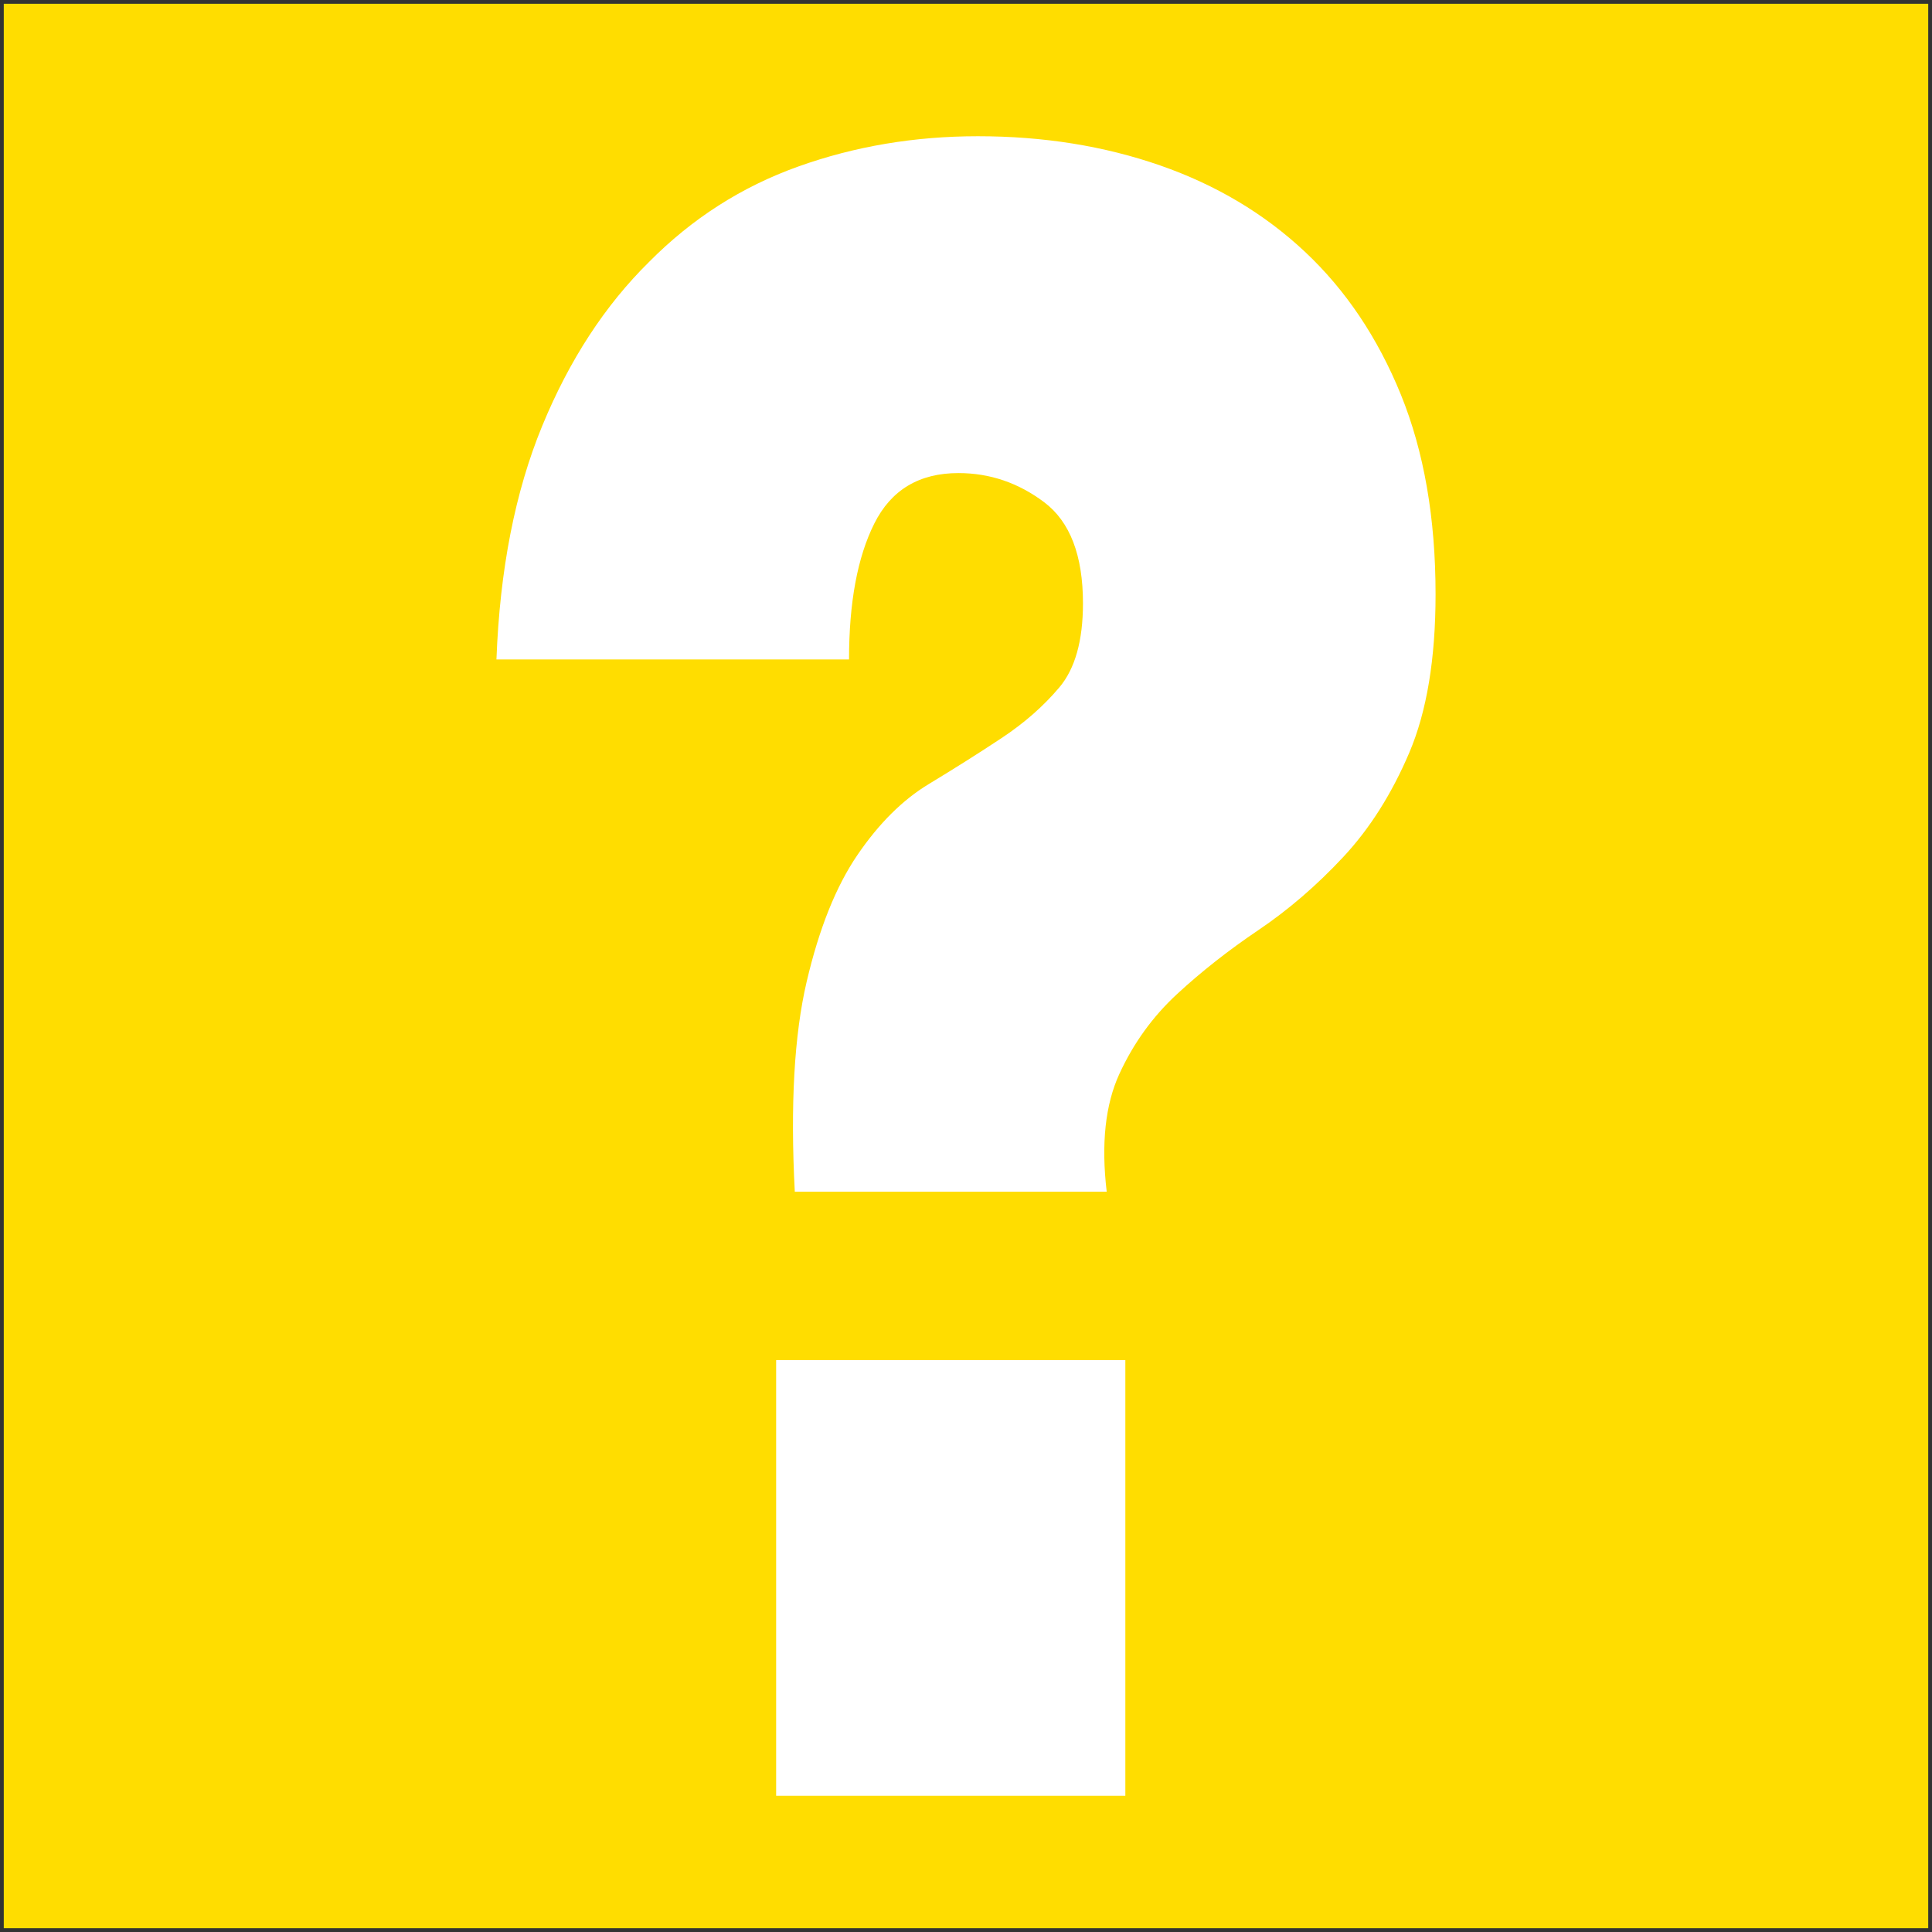
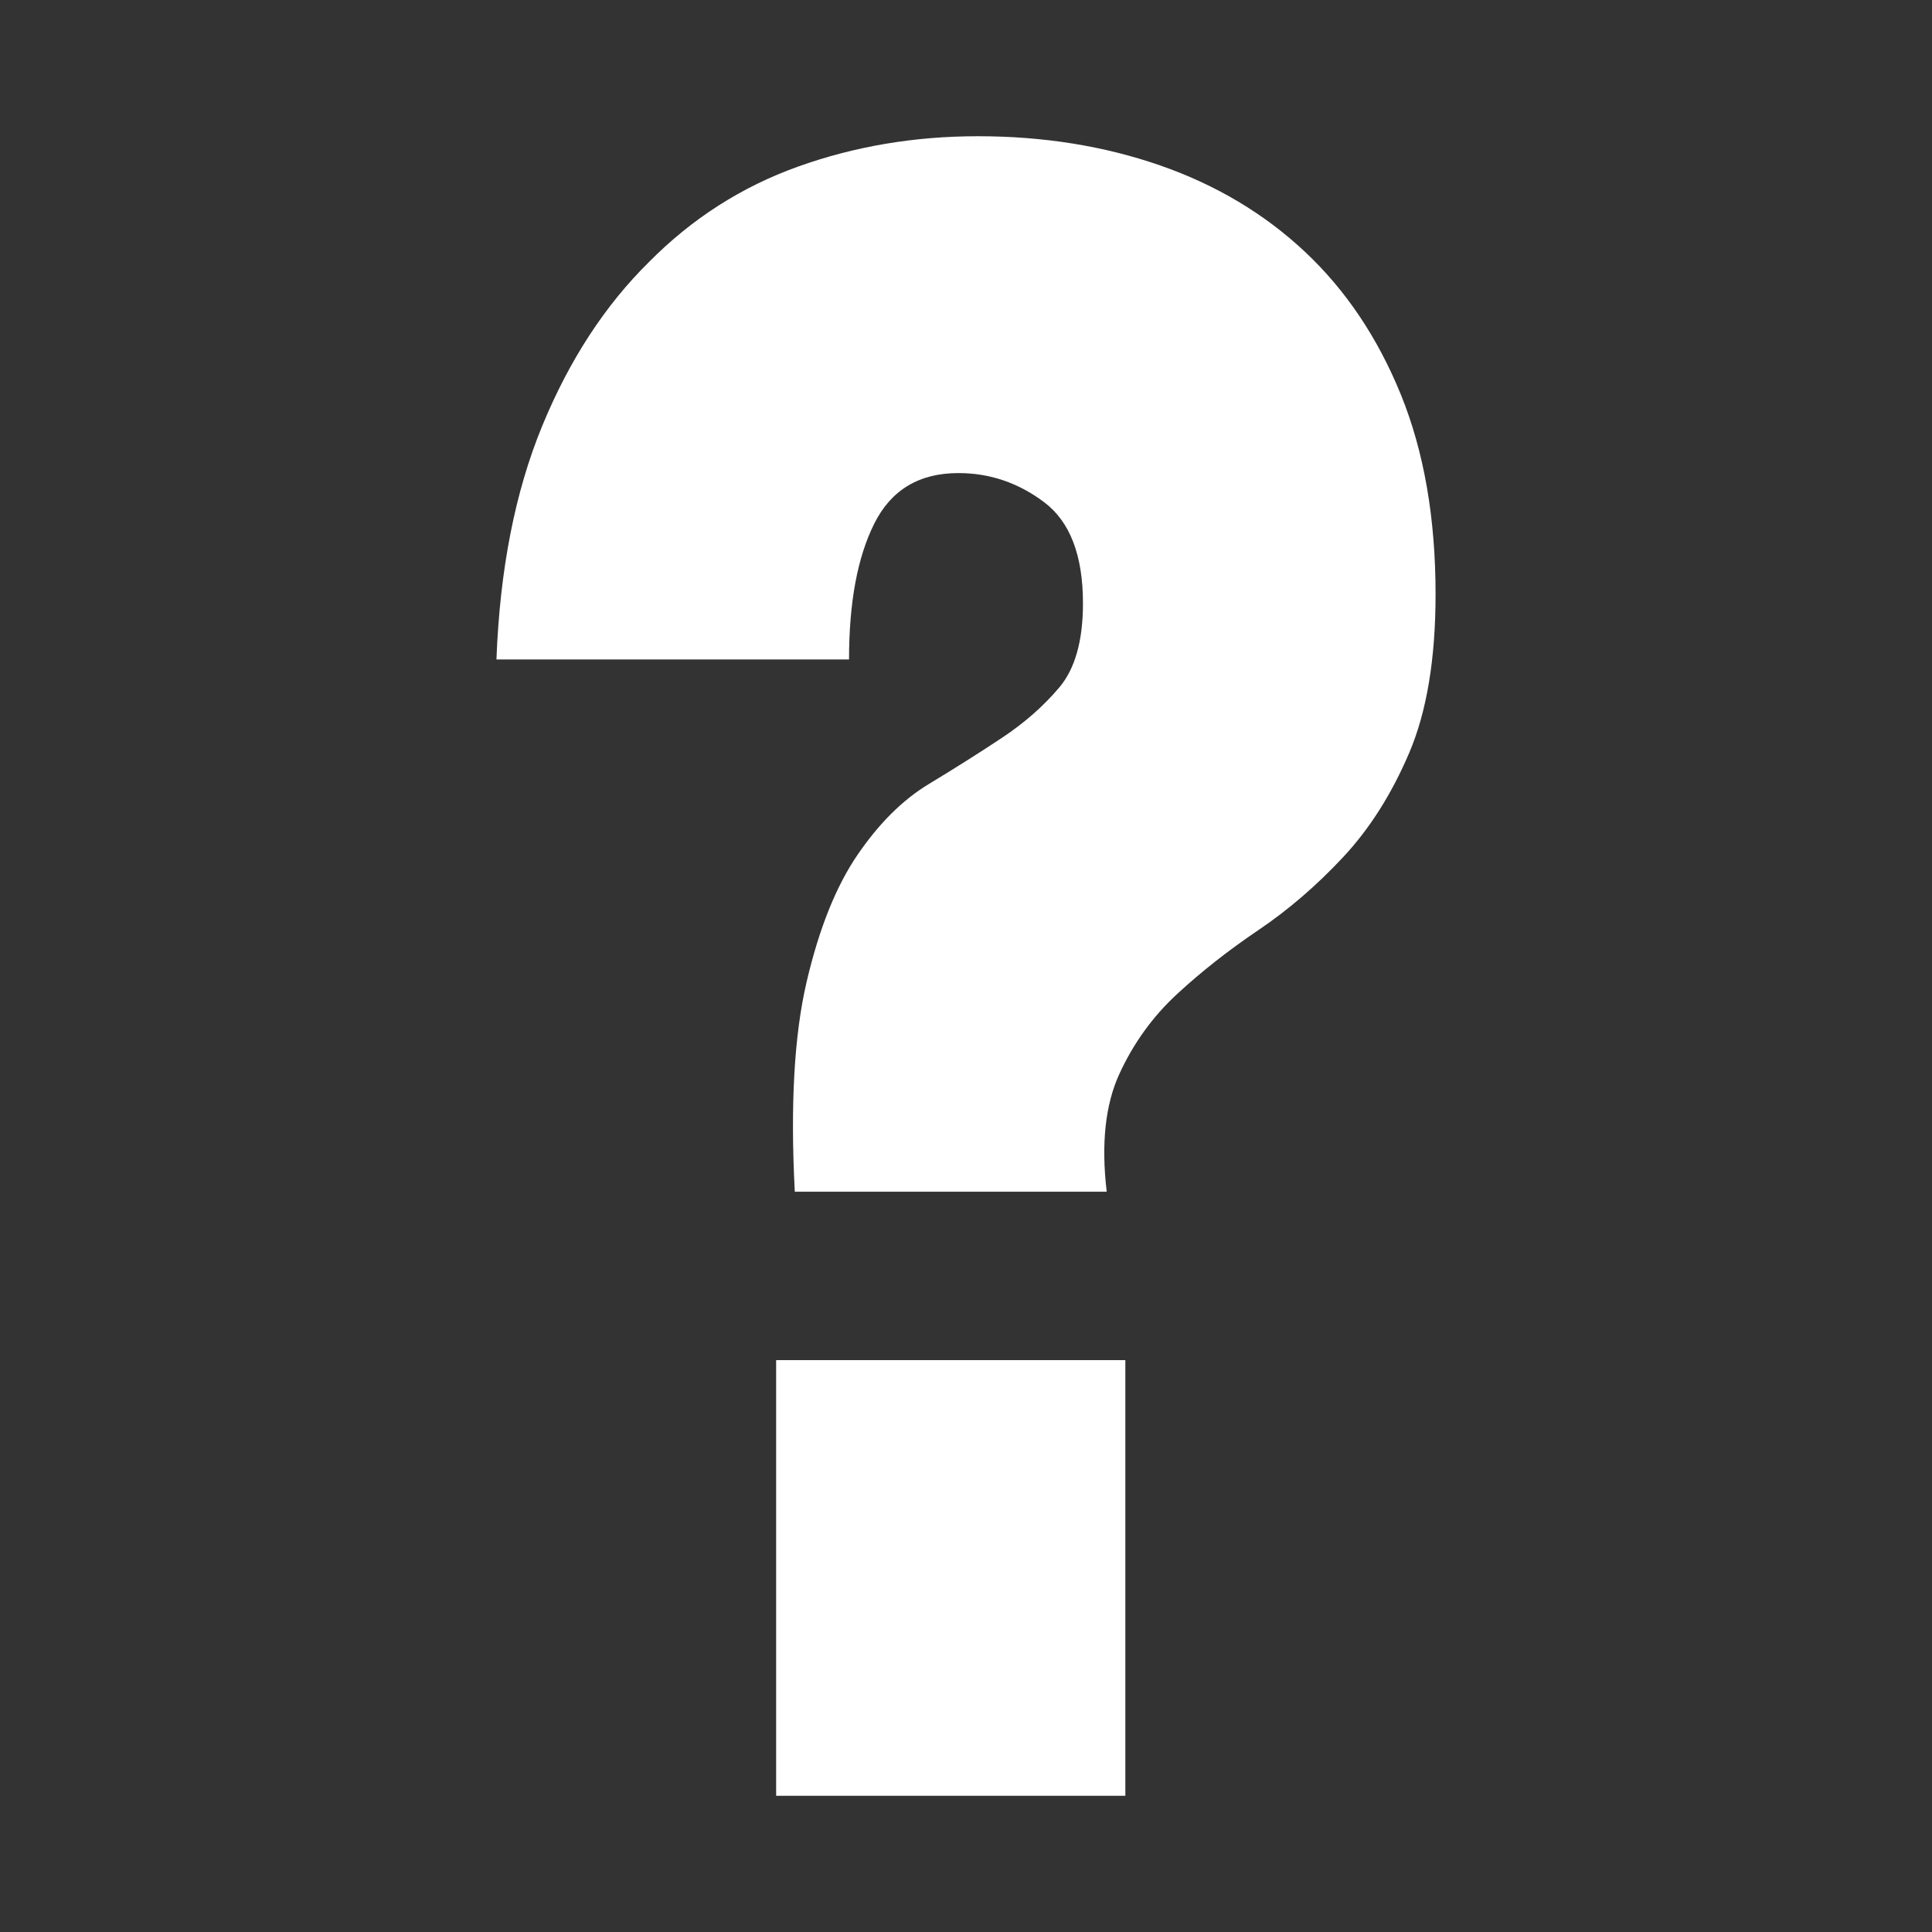
<svg xmlns="http://www.w3.org/2000/svg" version="1.1" id="Livello_1" x="0px" y="0px" width="512px" height="512px" viewBox="0 0 512 512" enable-background="new 0 0 512 512" xml:space="preserve">
  <rect x="0" y="0" width="512" height="512" fill="#333333" stroke="none" />
  <g id="Da_fare">
</g>
-   <rect x="1" y="1" fill="#FFDD00" width="510" height="510" />
  <g>
    <path fill="#FFFFFF" d="M210.628,315.812c-1.201-23.007-0.155-41.558,3.145-55.646c3.293-14.08,7.785-25.292,13.479-33.624   c5.686-8.331,11.975-14.583,18.866-18.746c6.888-4.168,13.322-8.229,19.317-12.203c5.988-3.961,11.076-8.425,15.273-13.392   c4.19-4.952,6.291-12.393,6.291-22.316c0-12.69-3.427-21.618-10.264-26.78c-6.837-5.152-14.419-7.734-22.743-7.734   c-10.409,0-17.843,4.464-22.3,13.39c-4.464,8.929-6.689,20.934-6.689,36.005h-93.44c0.897-23.805,4.941-44.428,12.13-61.893   c7.188-17.454,16.622-31.934,28.302-43.443c11.379-11.505,24.553-19.937,39.532-25.293c14.973-5.359,30.843-8.035,47.619-8.035   c17.365,0,33.469,2.584,48.293,7.735c14.824,5.159,27.628,12.793,38.408,22.911c10.783,10.119,19.24,22.719,25.383,37.793   c6.135,15.08,9.21,32.731,9.21,52.965c0,17.063-2.324,31.049-6.964,41.955c-4.646,10.918-10.486,20.146-17.521,27.676   c-7.039,7.542-14.529,13.984-22.462,19.344c-7.938,5.354-15.126,11.007-21.563,16.958c-6.442,5.95-11.532,13-15.272,21.129   c-3.748,8.137-4.871,18.551-3.37,31.244L210.628,315.812L210.628,315.812z M298.229,360.445V475.9h-92.543V360.445H298.229z" />
  </g>
</svg>